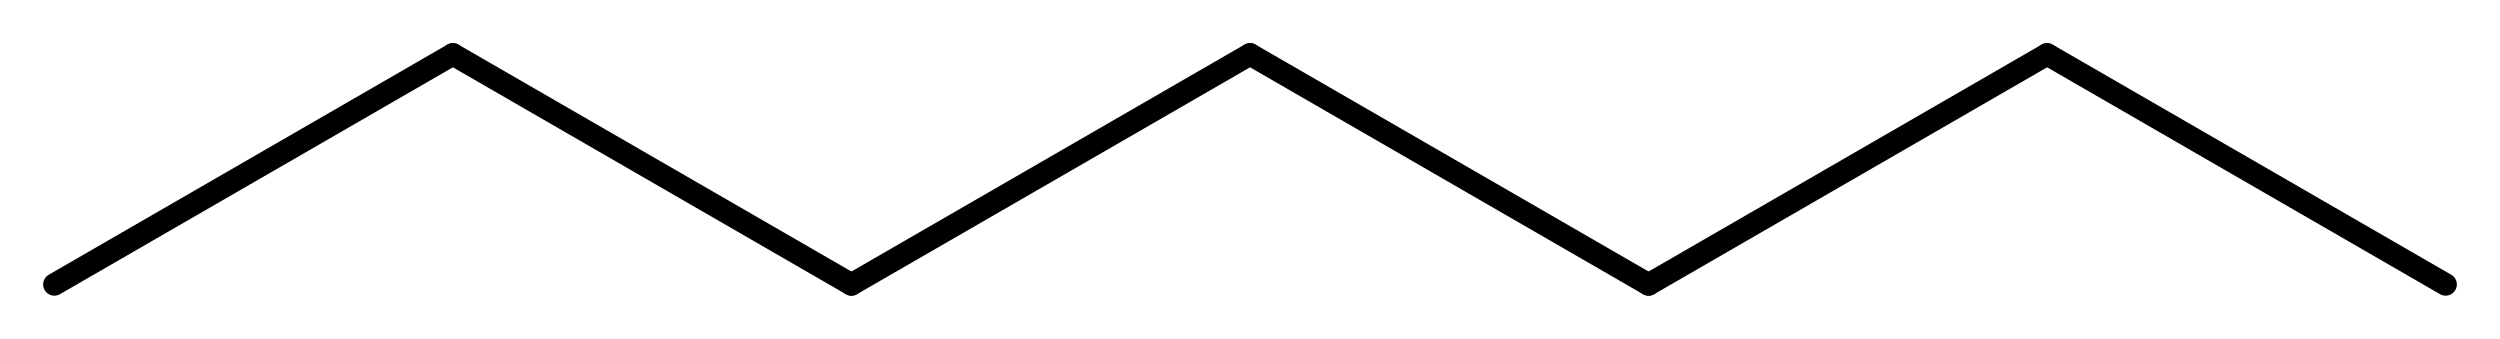
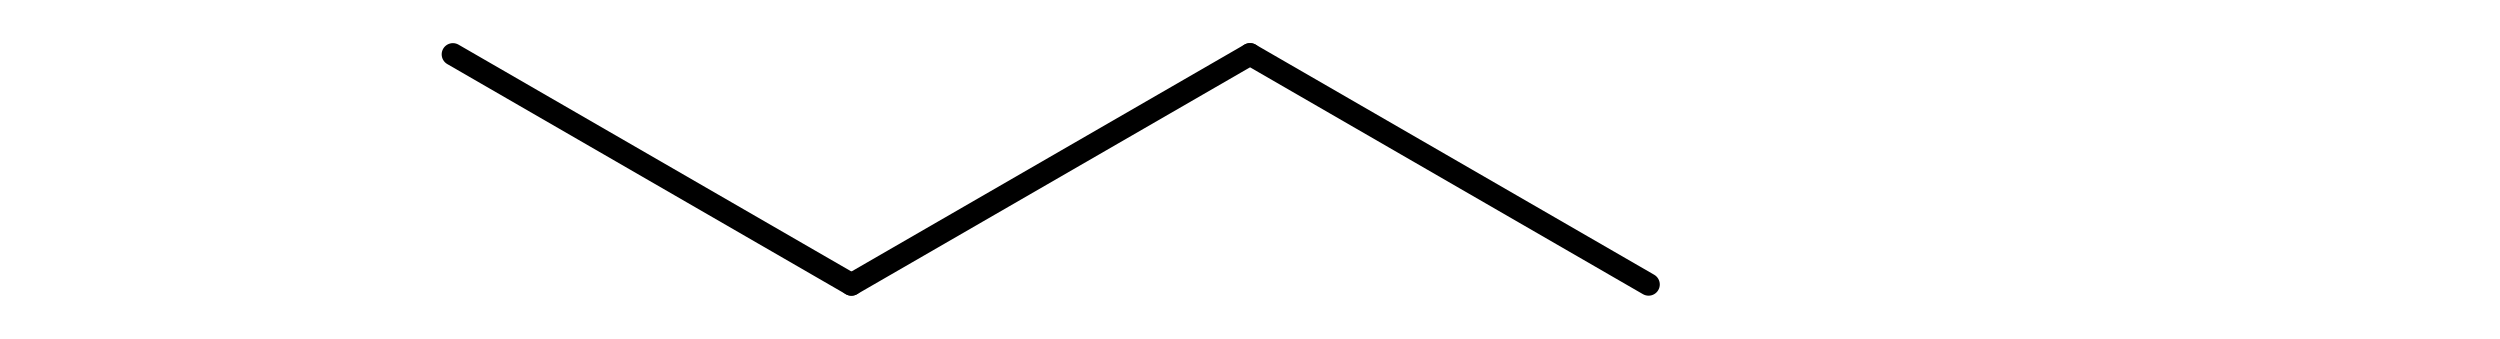
<svg xmlns="http://www.w3.org/2000/svg" version="1.2" width="35.875mm" height="4.862mm" viewBox="0 0 35.875 4.862">
  <desc>Generated by the Chemistry Development Kit (http://github.com/cdk)</desc>
  <g stroke-linecap="round" stroke-linejoin="round" stroke="#000000" stroke-width=".322">
-     <rect x=".0" y=".0" width="36.0" height="5.0" fill="#FFFFFF" stroke="none" />
    <g id="mol1" class="mol">
-       <line id="mol1bnd1" class="bond" x1="35.095" y1="4.082" x2="29.376" y2=".78" />
-       <line id="mol1bnd2" class="bond" x1="29.376" y1=".78" x2="23.657" y2="4.082" />
      <line id="mol1bnd3" class="bond" x1="23.657" y1="4.082" x2="17.938" y2=".78" />
      <line id="mol1bnd4" class="bond" x1="17.938" y1=".78" x2="12.218" y2="4.082" />
      <line id="mol1bnd5" class="bond" x1="12.218" y1="4.082" x2="6.499" y2=".78" />
-       <line id="mol1bnd6" class="bond" x1="6.499" y1=".78" x2=".78" y2="4.082" />
    </g>
  </g>
</svg>